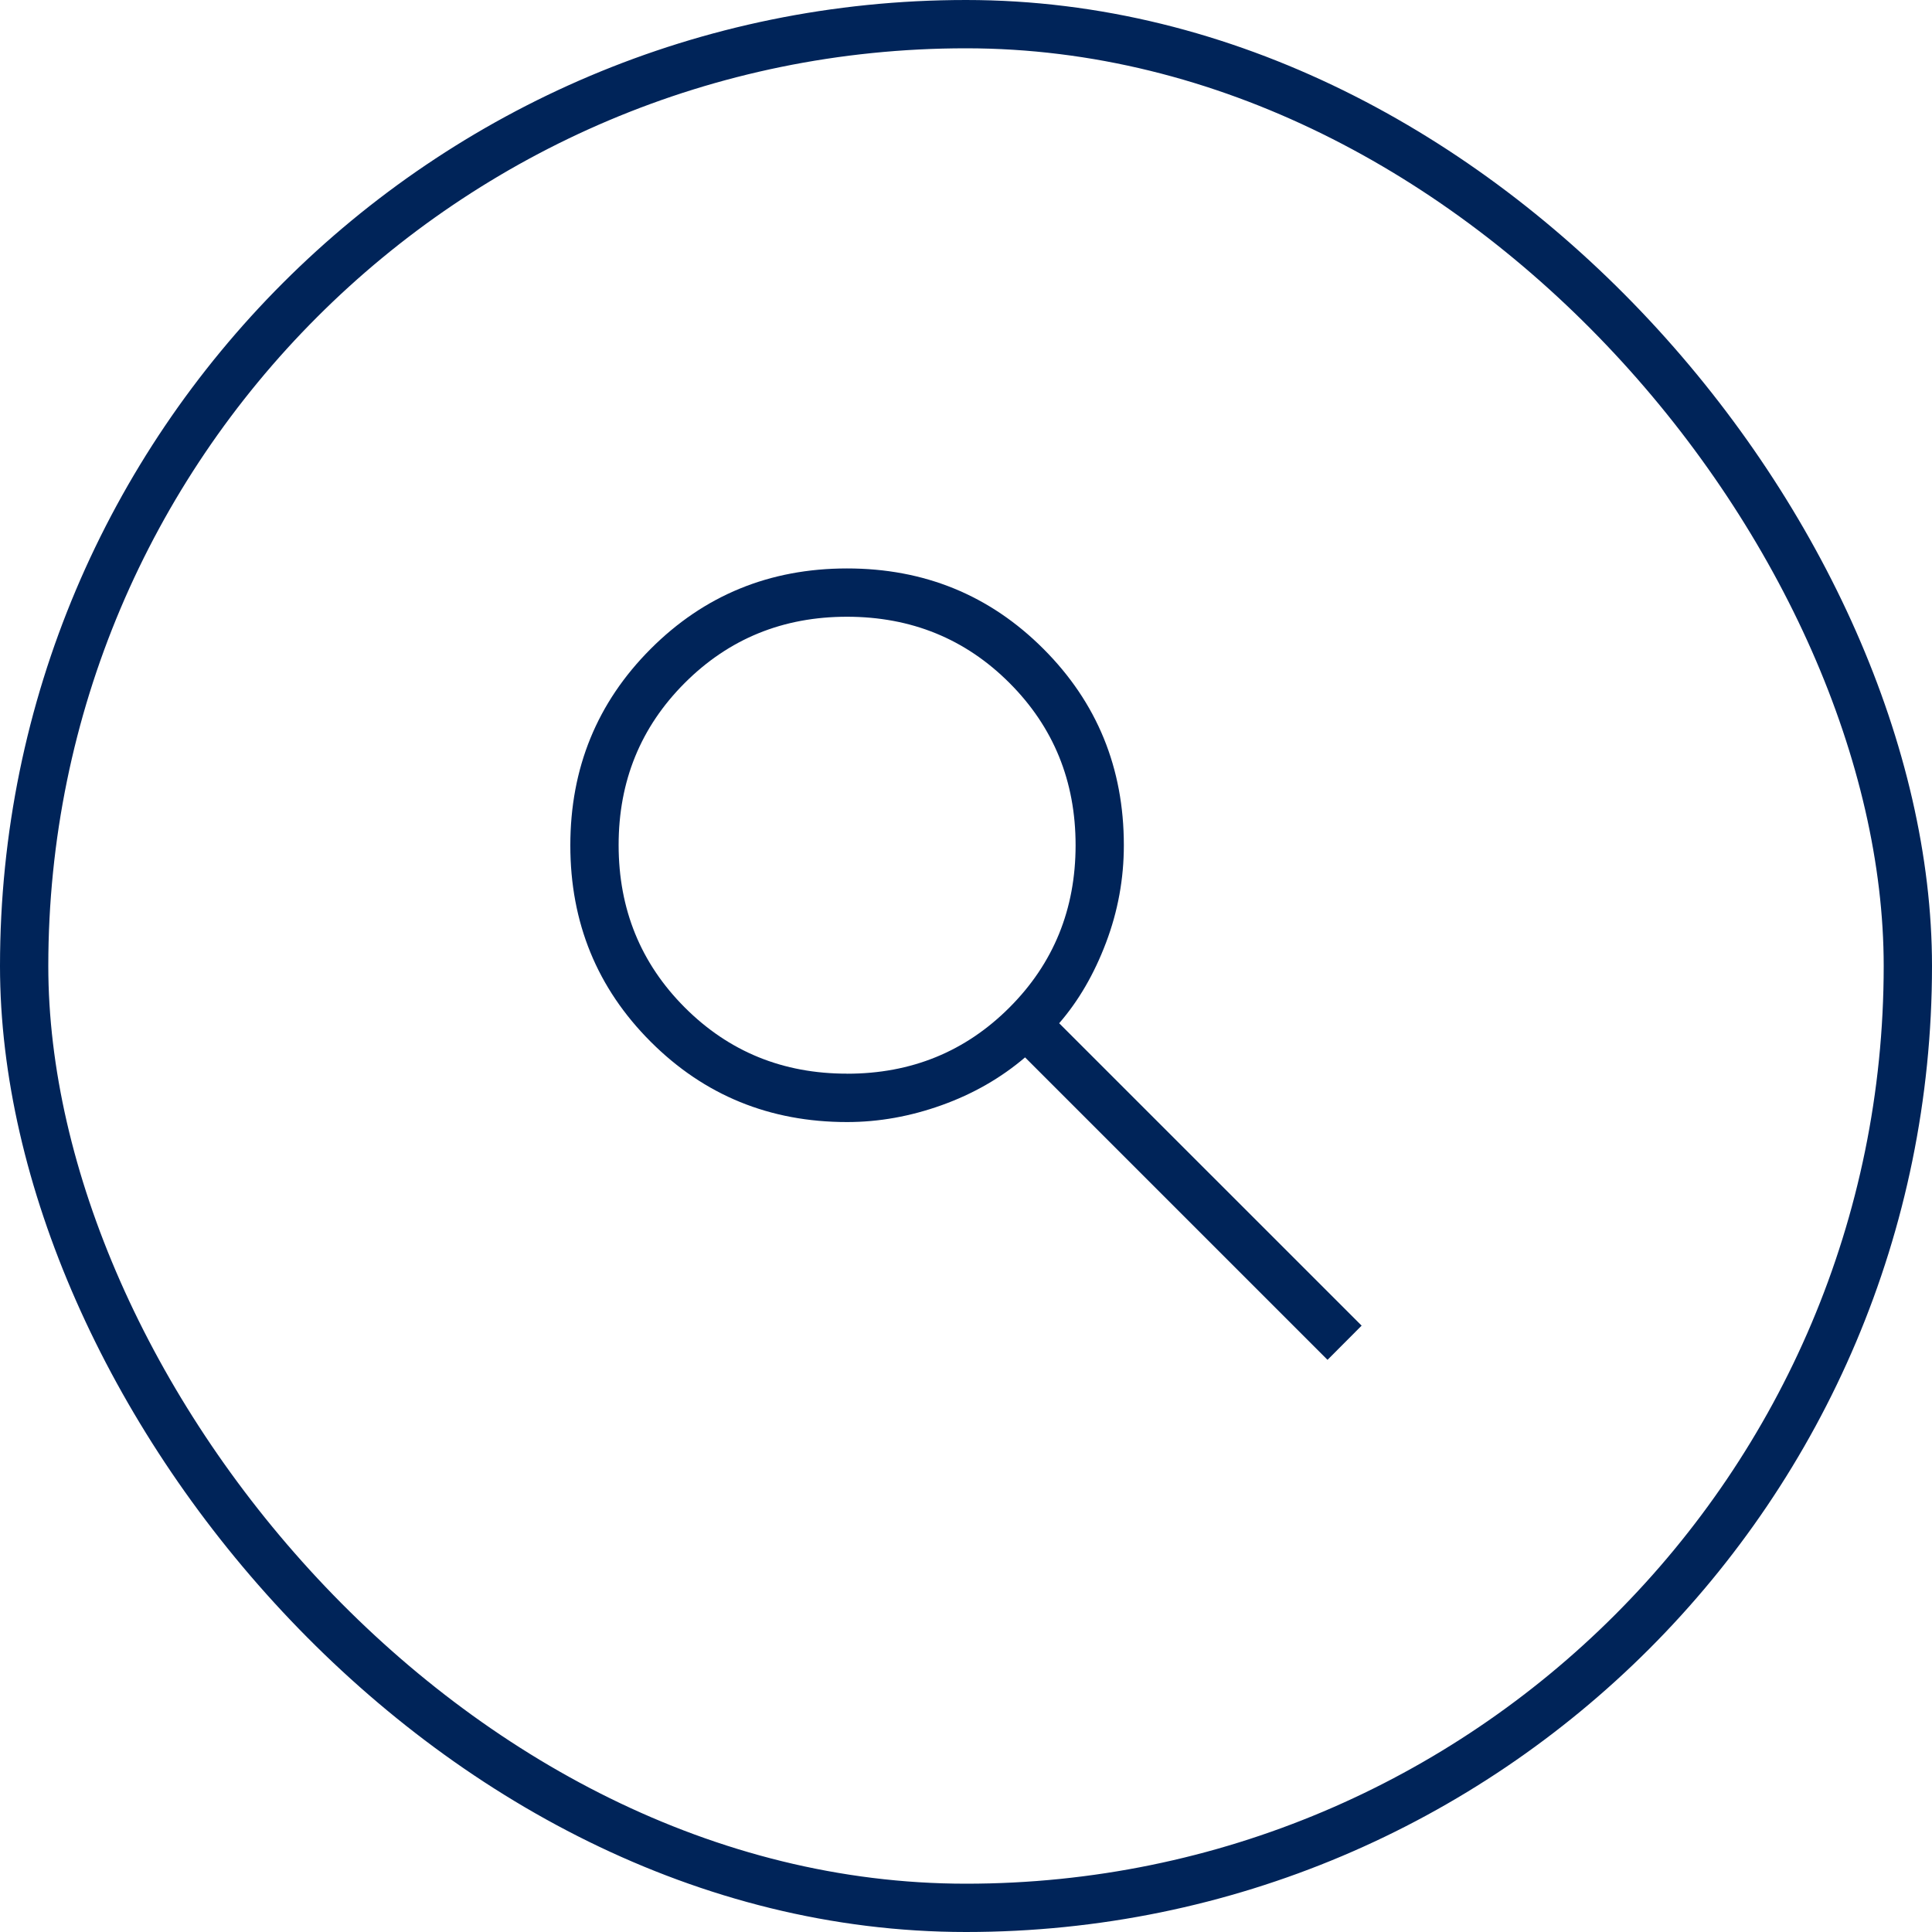
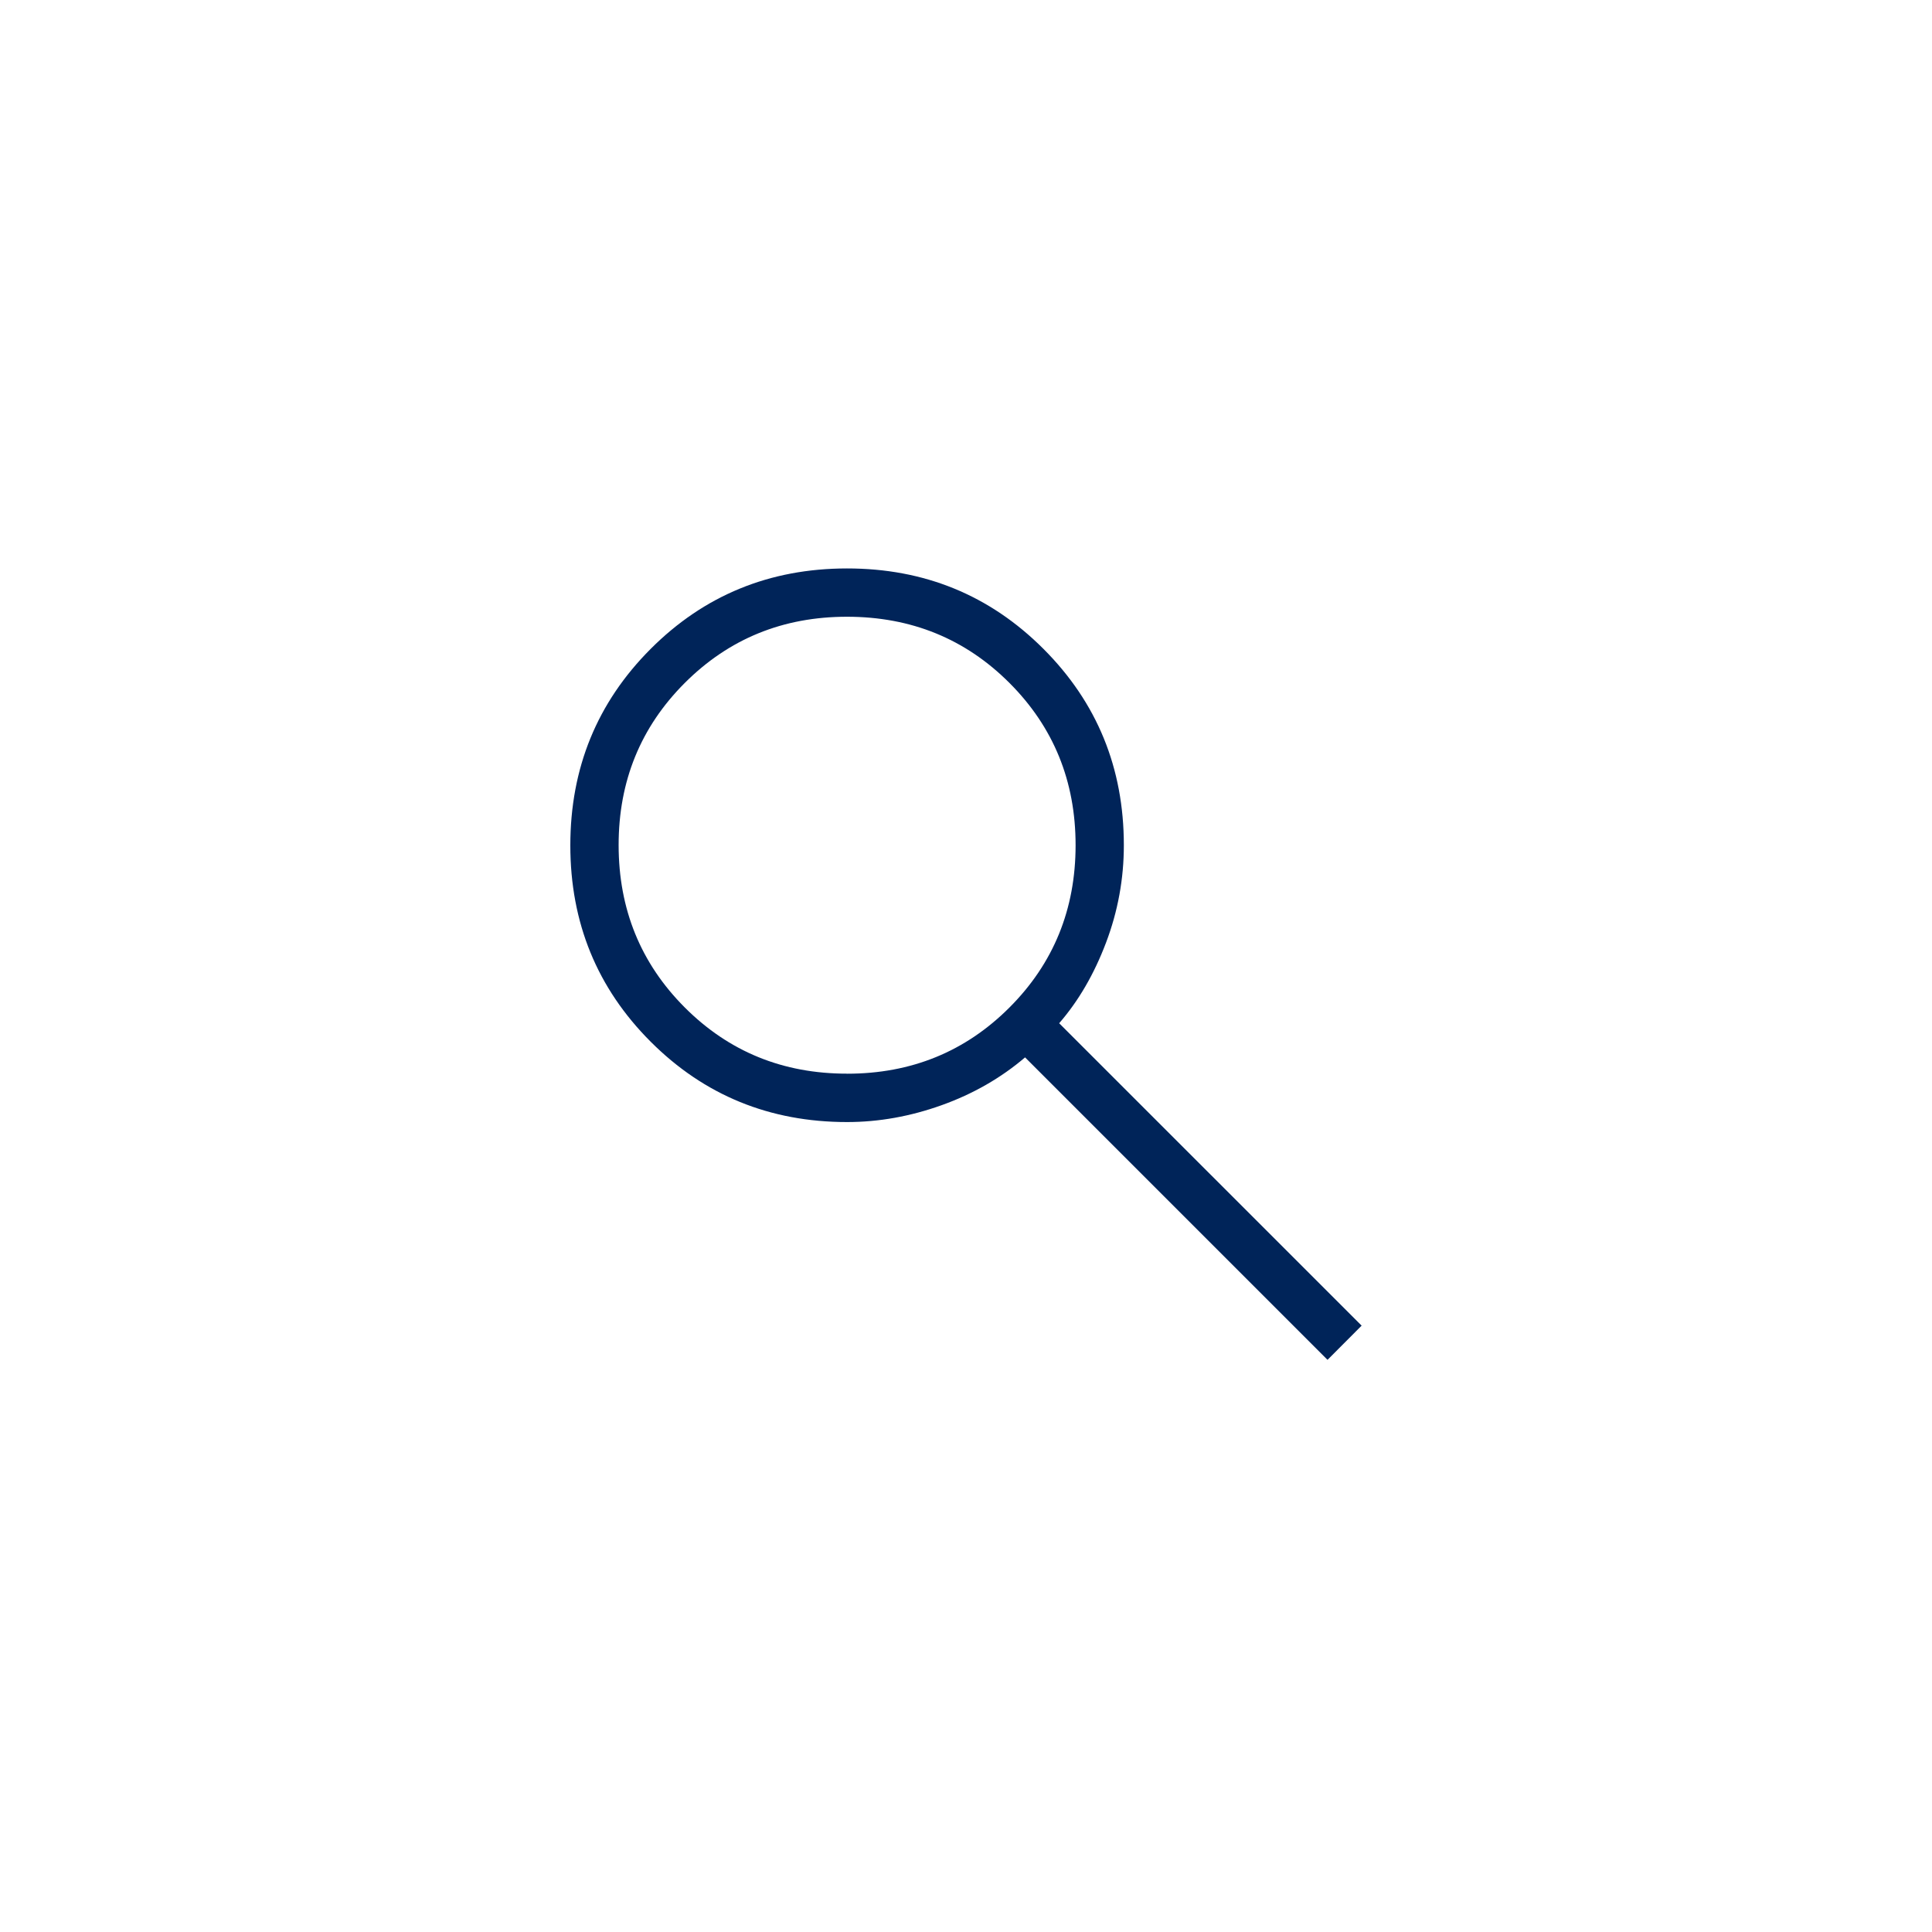
<svg xmlns="http://www.w3.org/2000/svg" width="40" height="40" viewBox="0 0 40 40" fill="none">
-   <rect x="0.5" y="0.5" width="39" height="39" rx="19.5" stroke="#002459" />
  <path d="M27.485 28.154L21.223 21.892C20.723 22.318 20.148 22.648 19.498 22.881C18.848 23.114 18.195 23.231 17.538 23.231C15.937 23.231 14.581 22.677 13.472 21.568C12.363 20.459 11.808 19.104 11.808 17.503C11.808 15.902 12.362 14.546 13.47 13.436C14.578 12.326 15.933 11.77 17.534 11.769C19.135 11.768 20.491 12.322 21.602 13.433C22.713 14.544 23.268 15.899 23.268 17.5C23.268 18.195 23.145 18.867 22.899 19.517C22.653 20.167 22.33 20.723 21.929 21.185L28.191 27.446L27.485 28.154ZM17.539 22.23C18.866 22.23 19.986 21.773 20.899 20.86C21.812 19.947 22.269 18.826 22.269 17.499C22.269 16.172 21.812 15.052 20.899 14.139C19.986 13.226 18.866 12.77 17.539 12.769C16.212 12.768 15.092 13.225 14.178 14.139C13.264 15.053 12.807 16.173 12.808 17.499C12.809 18.825 13.265 19.945 14.178 20.859C15.091 21.773 16.211 22.23 17.538 22.229" fill="#002459" />
</svg>